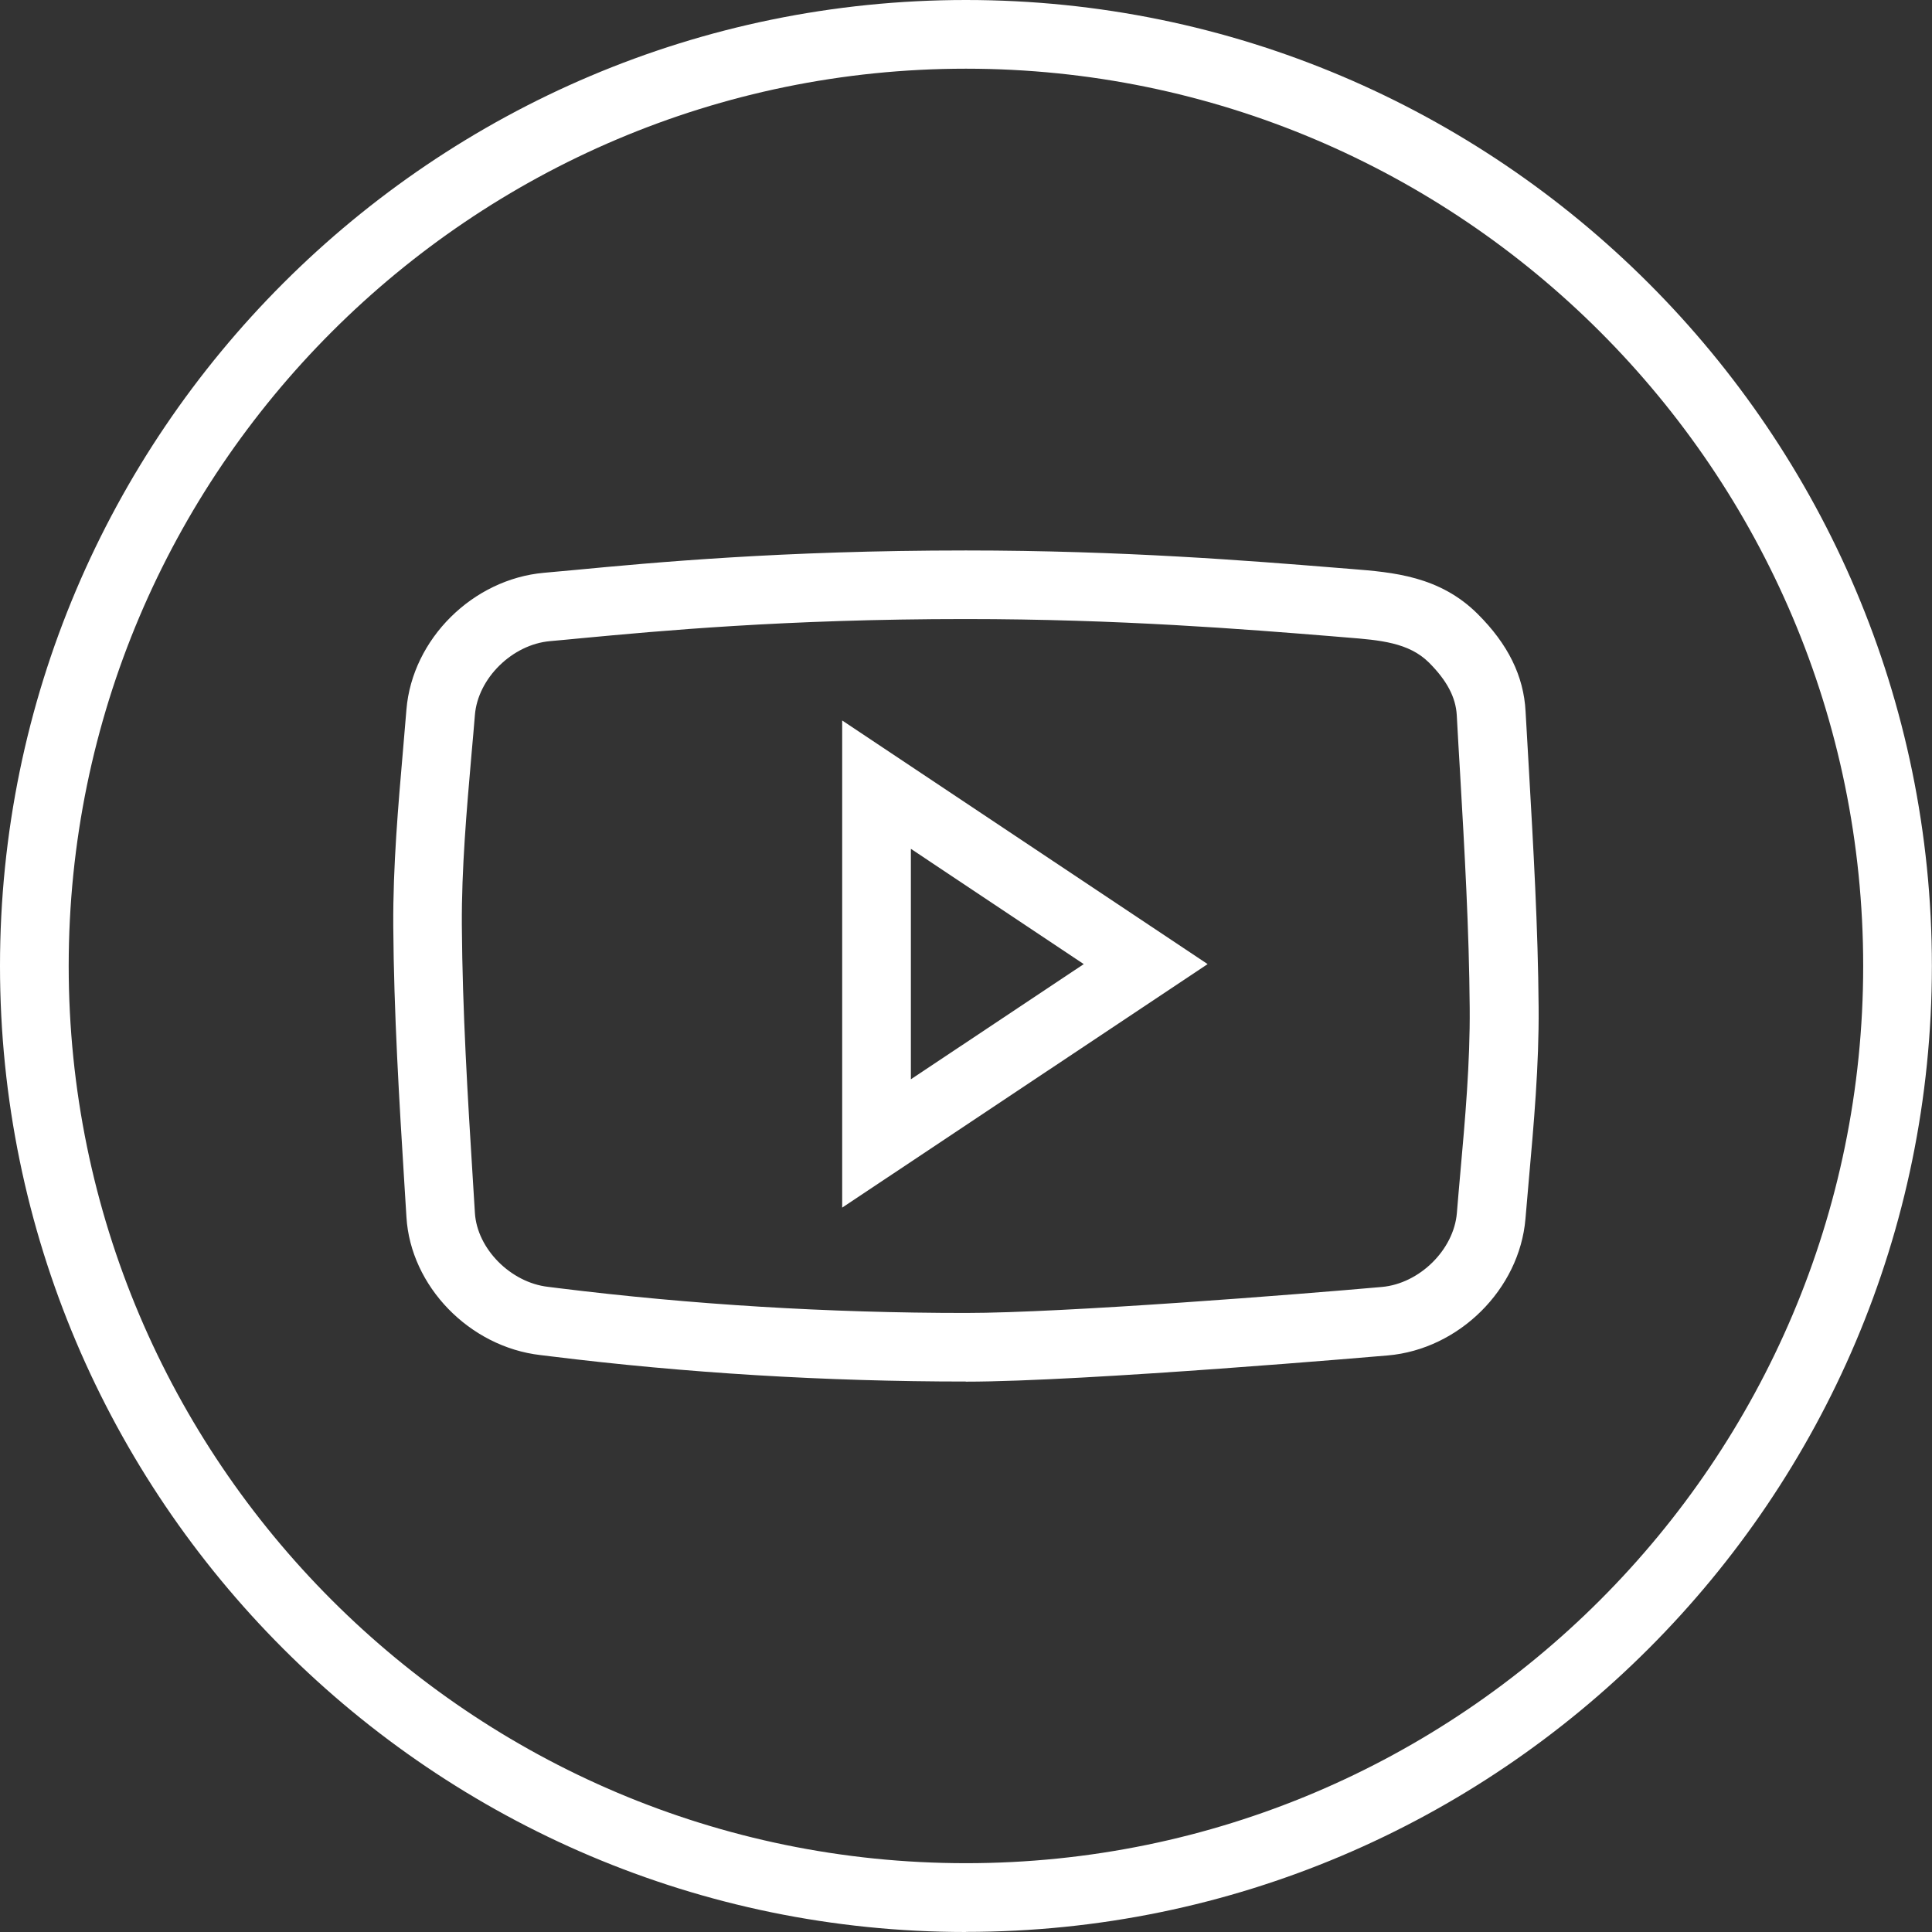
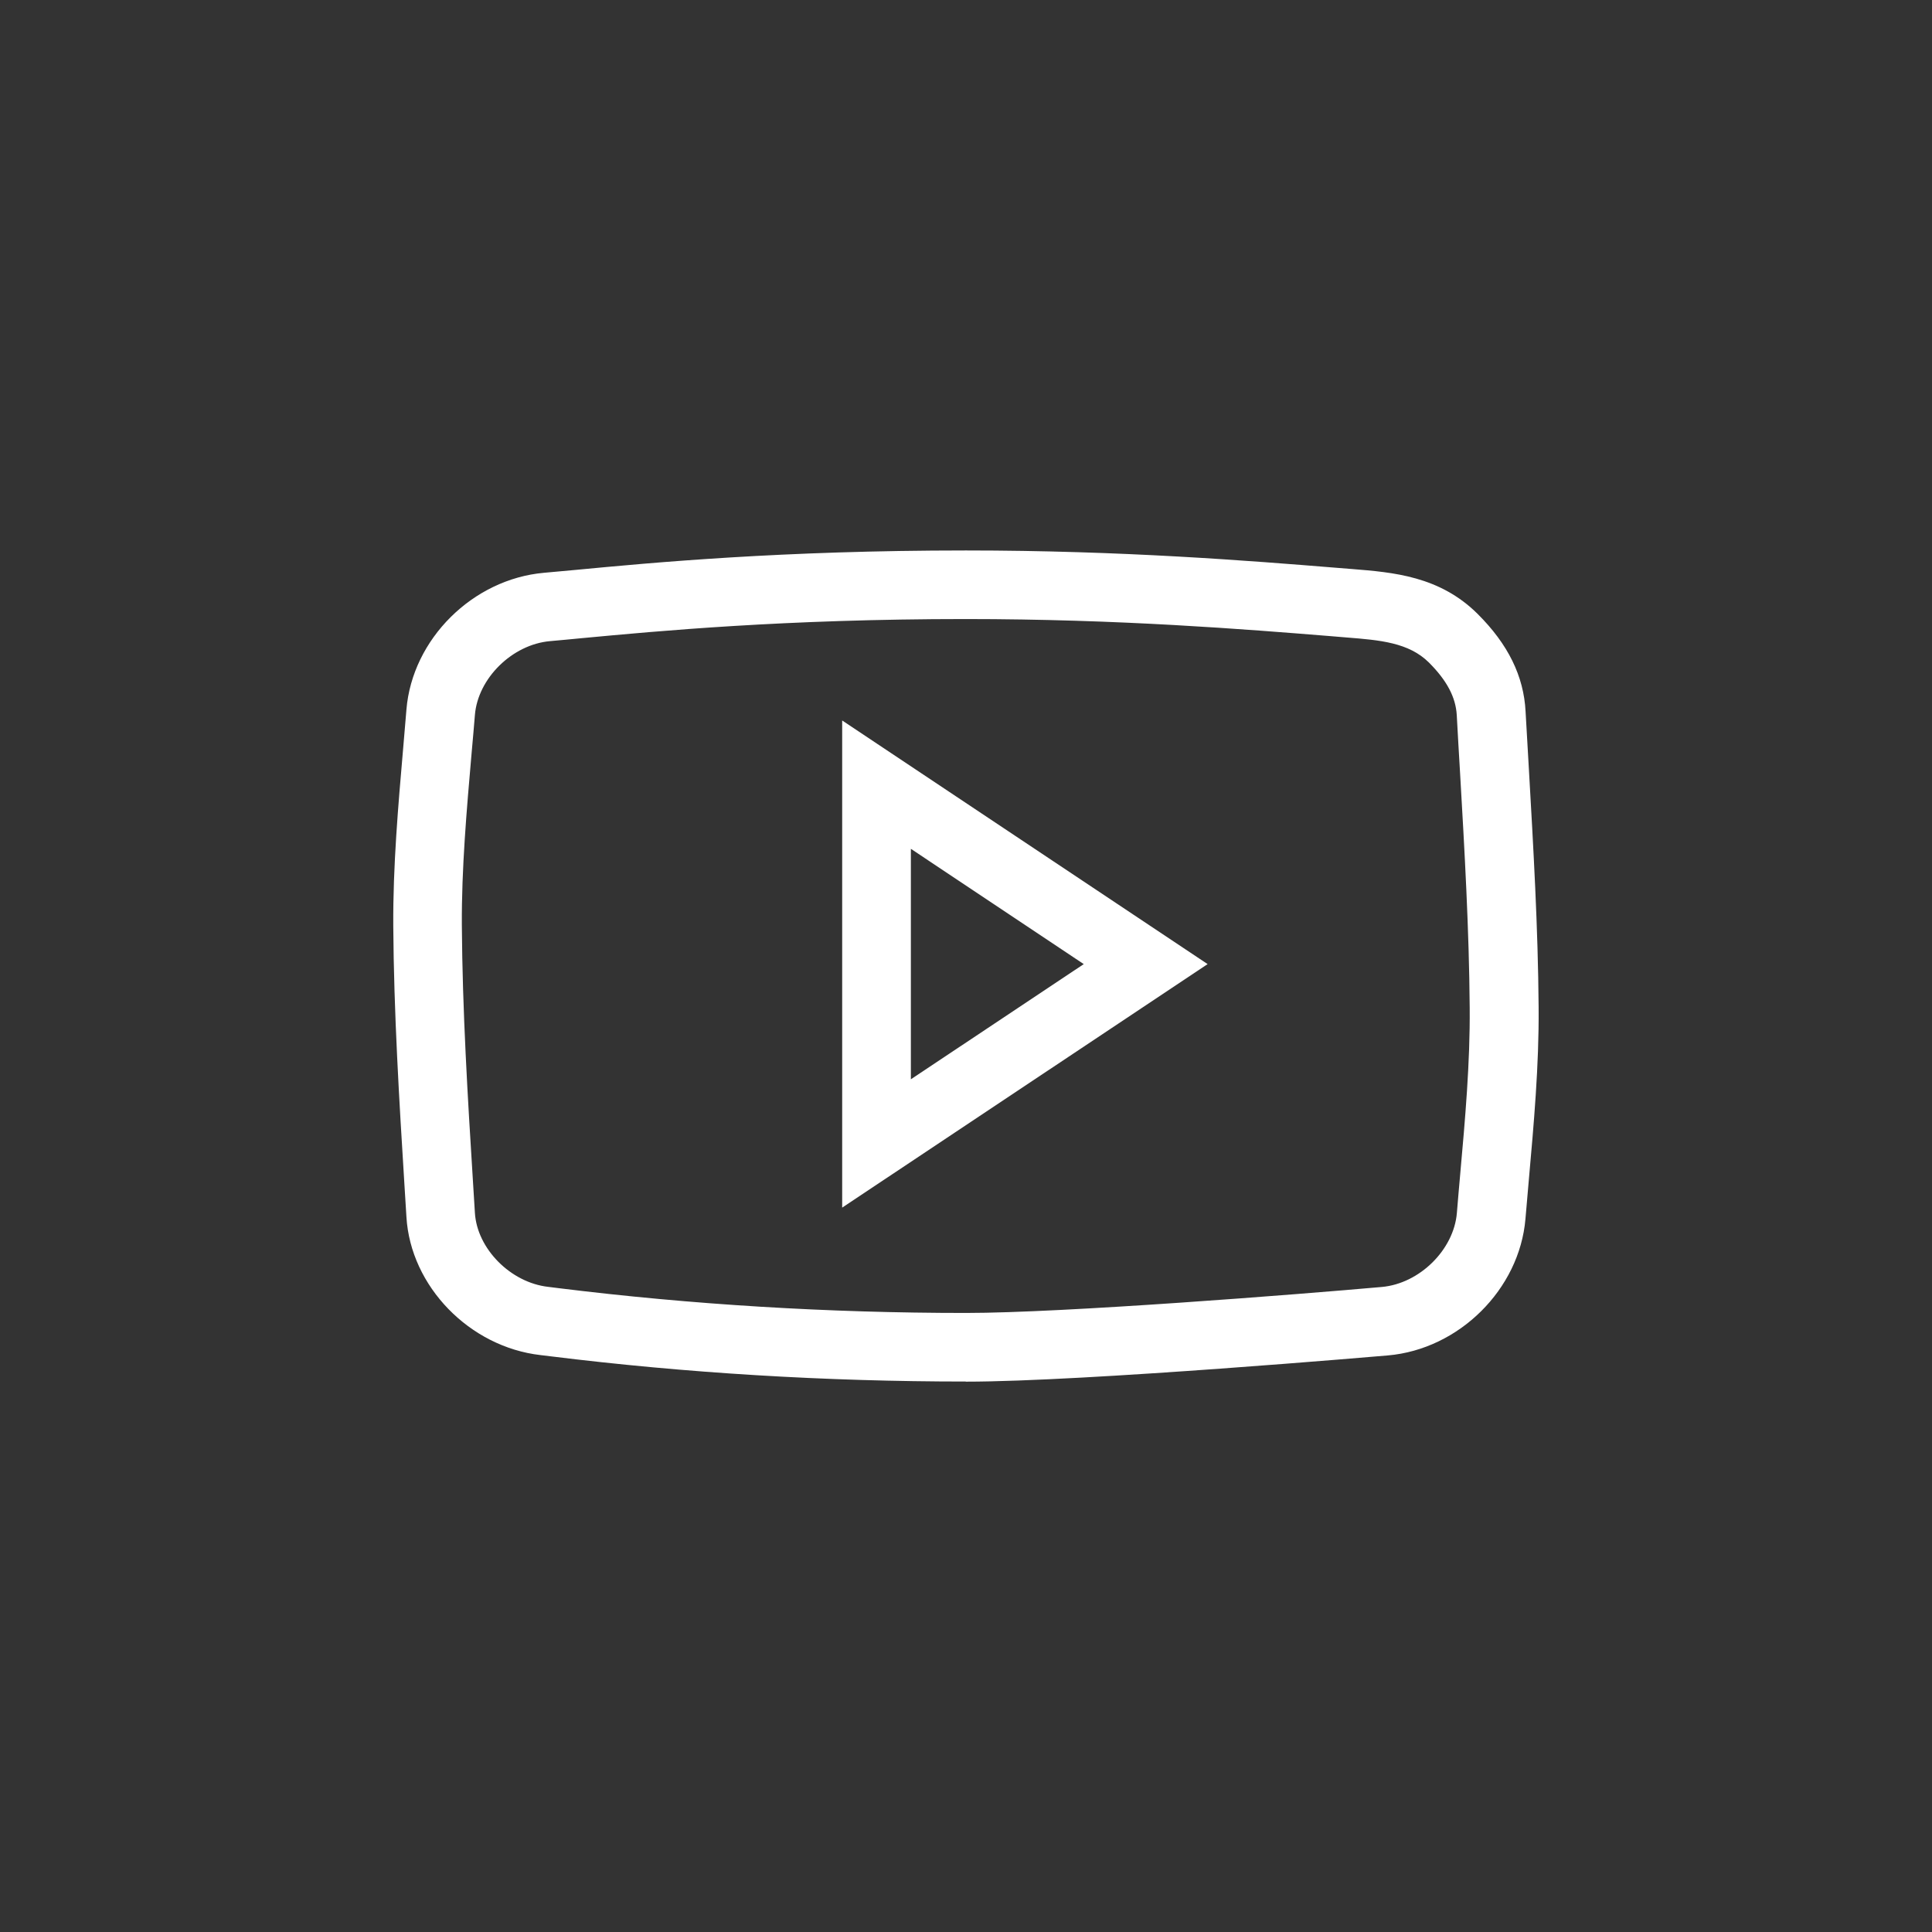
<svg xmlns="http://www.w3.org/2000/svg" id="Capa_2" data-name="Capa 2" viewBox="0 0 168.75 168.75">
  <rect x="0" y="0" width="168.75" height="168.75" fill="#333333" stroke="none" />
  <defs>
    <style>
      .cls-1 {
        fill: #fff;
        stroke-width: 0px;
      }
    </style>
  </defs>
  <g id="Capa_1-2" data-name="Capa 1">
    <g>
      <path class="cls-1" d="M84.37,120.67c-12.26,0-24.45-.74-36.25-2.2l-.91-.11c-6.2-.71-11.35-6.01-11.71-12.06l-.17-2.74c-.46-7.42-.93-15.1-.98-22.69-.03-5.24.43-10.5.87-15.58.1-1.11.19-2.21.28-3.32.51-6.15,5.79-11.39,12.02-11.94.8-.07,1.71-.16,2.74-.25,6.73-.64,18-1.7,34.11-1.7,13.68,0,24.9.91,32.32,1.51l1.38.11c3.62.29,7.68.62,11,3.93,2.65,2.64,4.02,5.42,4.18,8.51.09,1.68.19,3.37.29,5.05.39,6.81.8,13.84.85,20.8.04,5.08-.42,10.18-.86,15.12-.1,1.12-.2,2.24-.29,3.35-.52,6.15-5.8,11.39-12.02,11.93-.26.02-26.45,2.29-36.85,2.29ZM84.37,54.07c-15.83,0-26.92,1.05-33.55,1.67-1.04.1-1.96.19-2.78.26-3.29.29-6.3,3.24-6.56,6.45-.09,1.12-.19,2.23-.29,3.35-.43,4.95-.88,10.07-.85,15.03.05,7.43.51,15.02.97,22.36l.17,2.75c.19,3.13,3.12,6.09,6.4,6.46l.96.12c11.56,1.43,23.51,2.16,35.52,2.16,8.56,0,29.13-1.63,36.33-2.27,3.29-.29,6.29-3.24,6.56-6.46.09-1.13.19-2.25.29-3.38.43-4.79.87-9.75.83-14.54-.05-6.81-.45-13.77-.84-20.5-.1-1.69-.2-3.38-.29-5.07-.09-1.56-.86-3.02-2.43-4.59-1.76-1.75-4.28-1.96-7.19-2.19l-1.44-.12c-7.33-.59-18.4-1.49-31.84-1.49ZM73.56,105.48v-42.55l31.92,21.28-31.92,21.27ZM79.56,74.14v20.13l15.1-10.06-15.1-10.07Z" />
-       <path class="cls-1" d="M84.37,168.75C37.85,168.75,0,130.9,0,84.37S37.85,0,84.37,0s84.37,37.85,84.37,84.37-37.85,84.37-84.37,84.37ZM84.37,6C41.16,6,6,41.16,6,84.37s35.16,78.37,78.37,78.37,78.37-35.16,78.37-78.37S127.59,6,84.37,6Z" />
    </g>
  </g>
</svg>